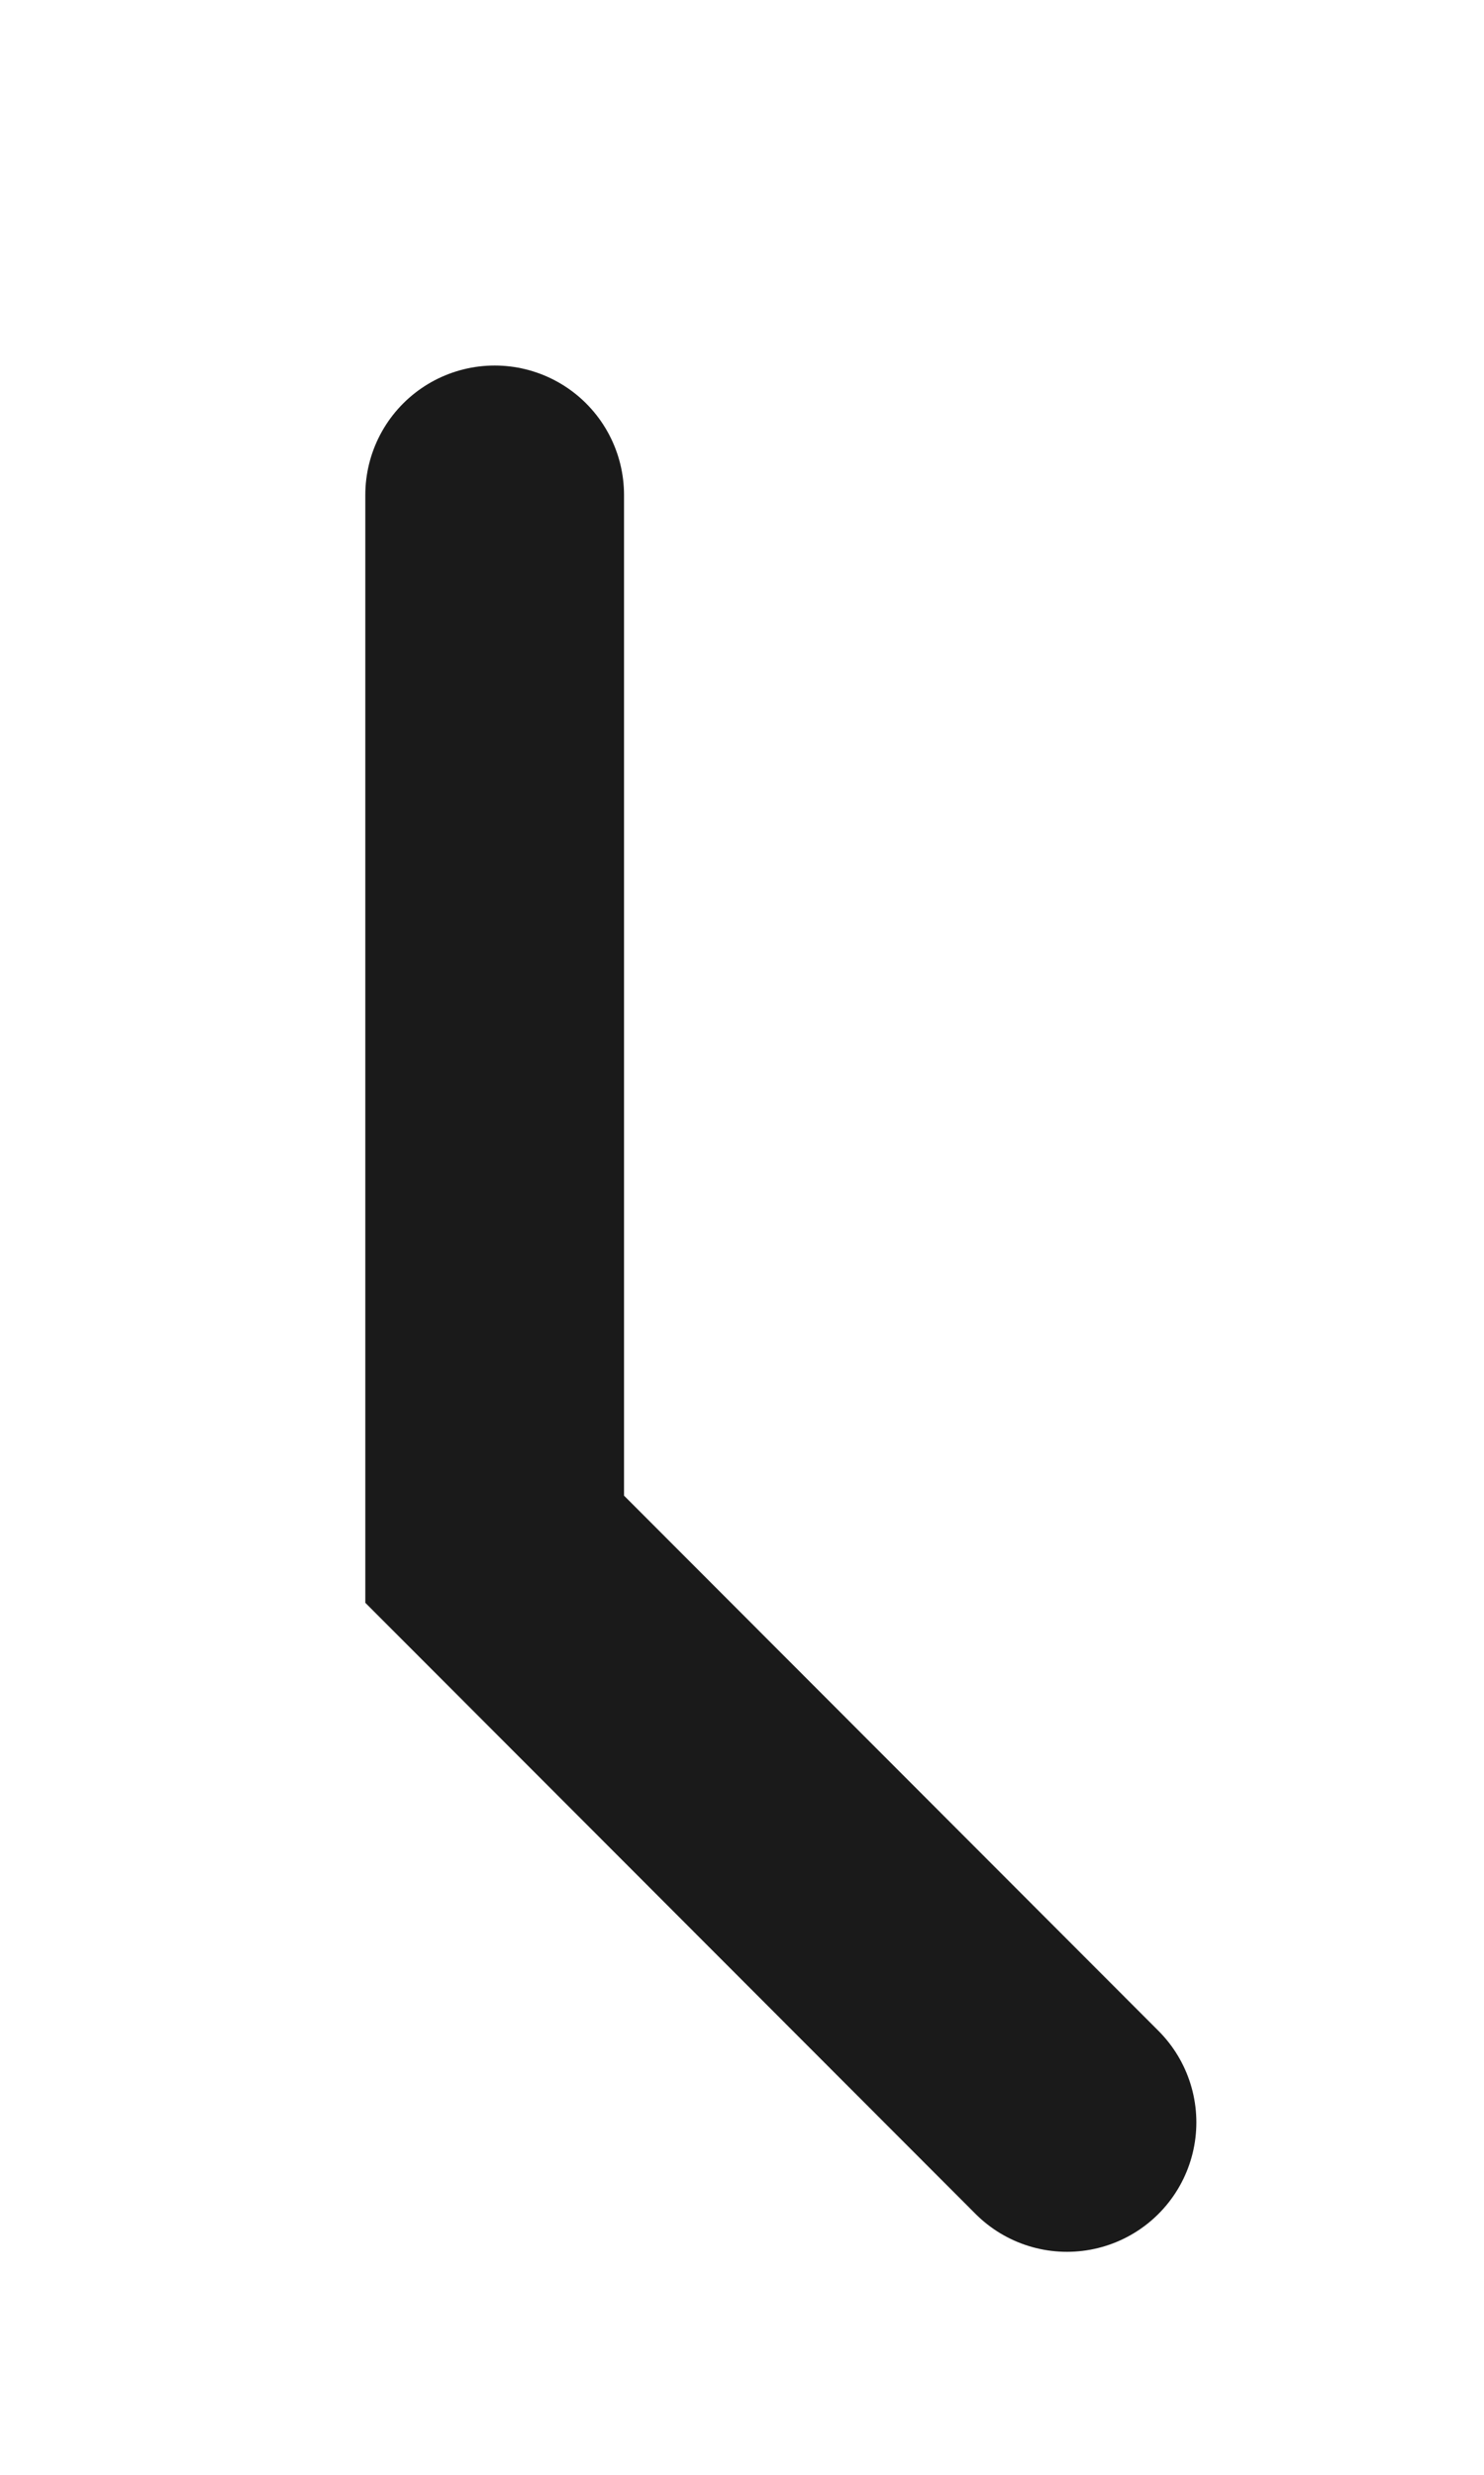
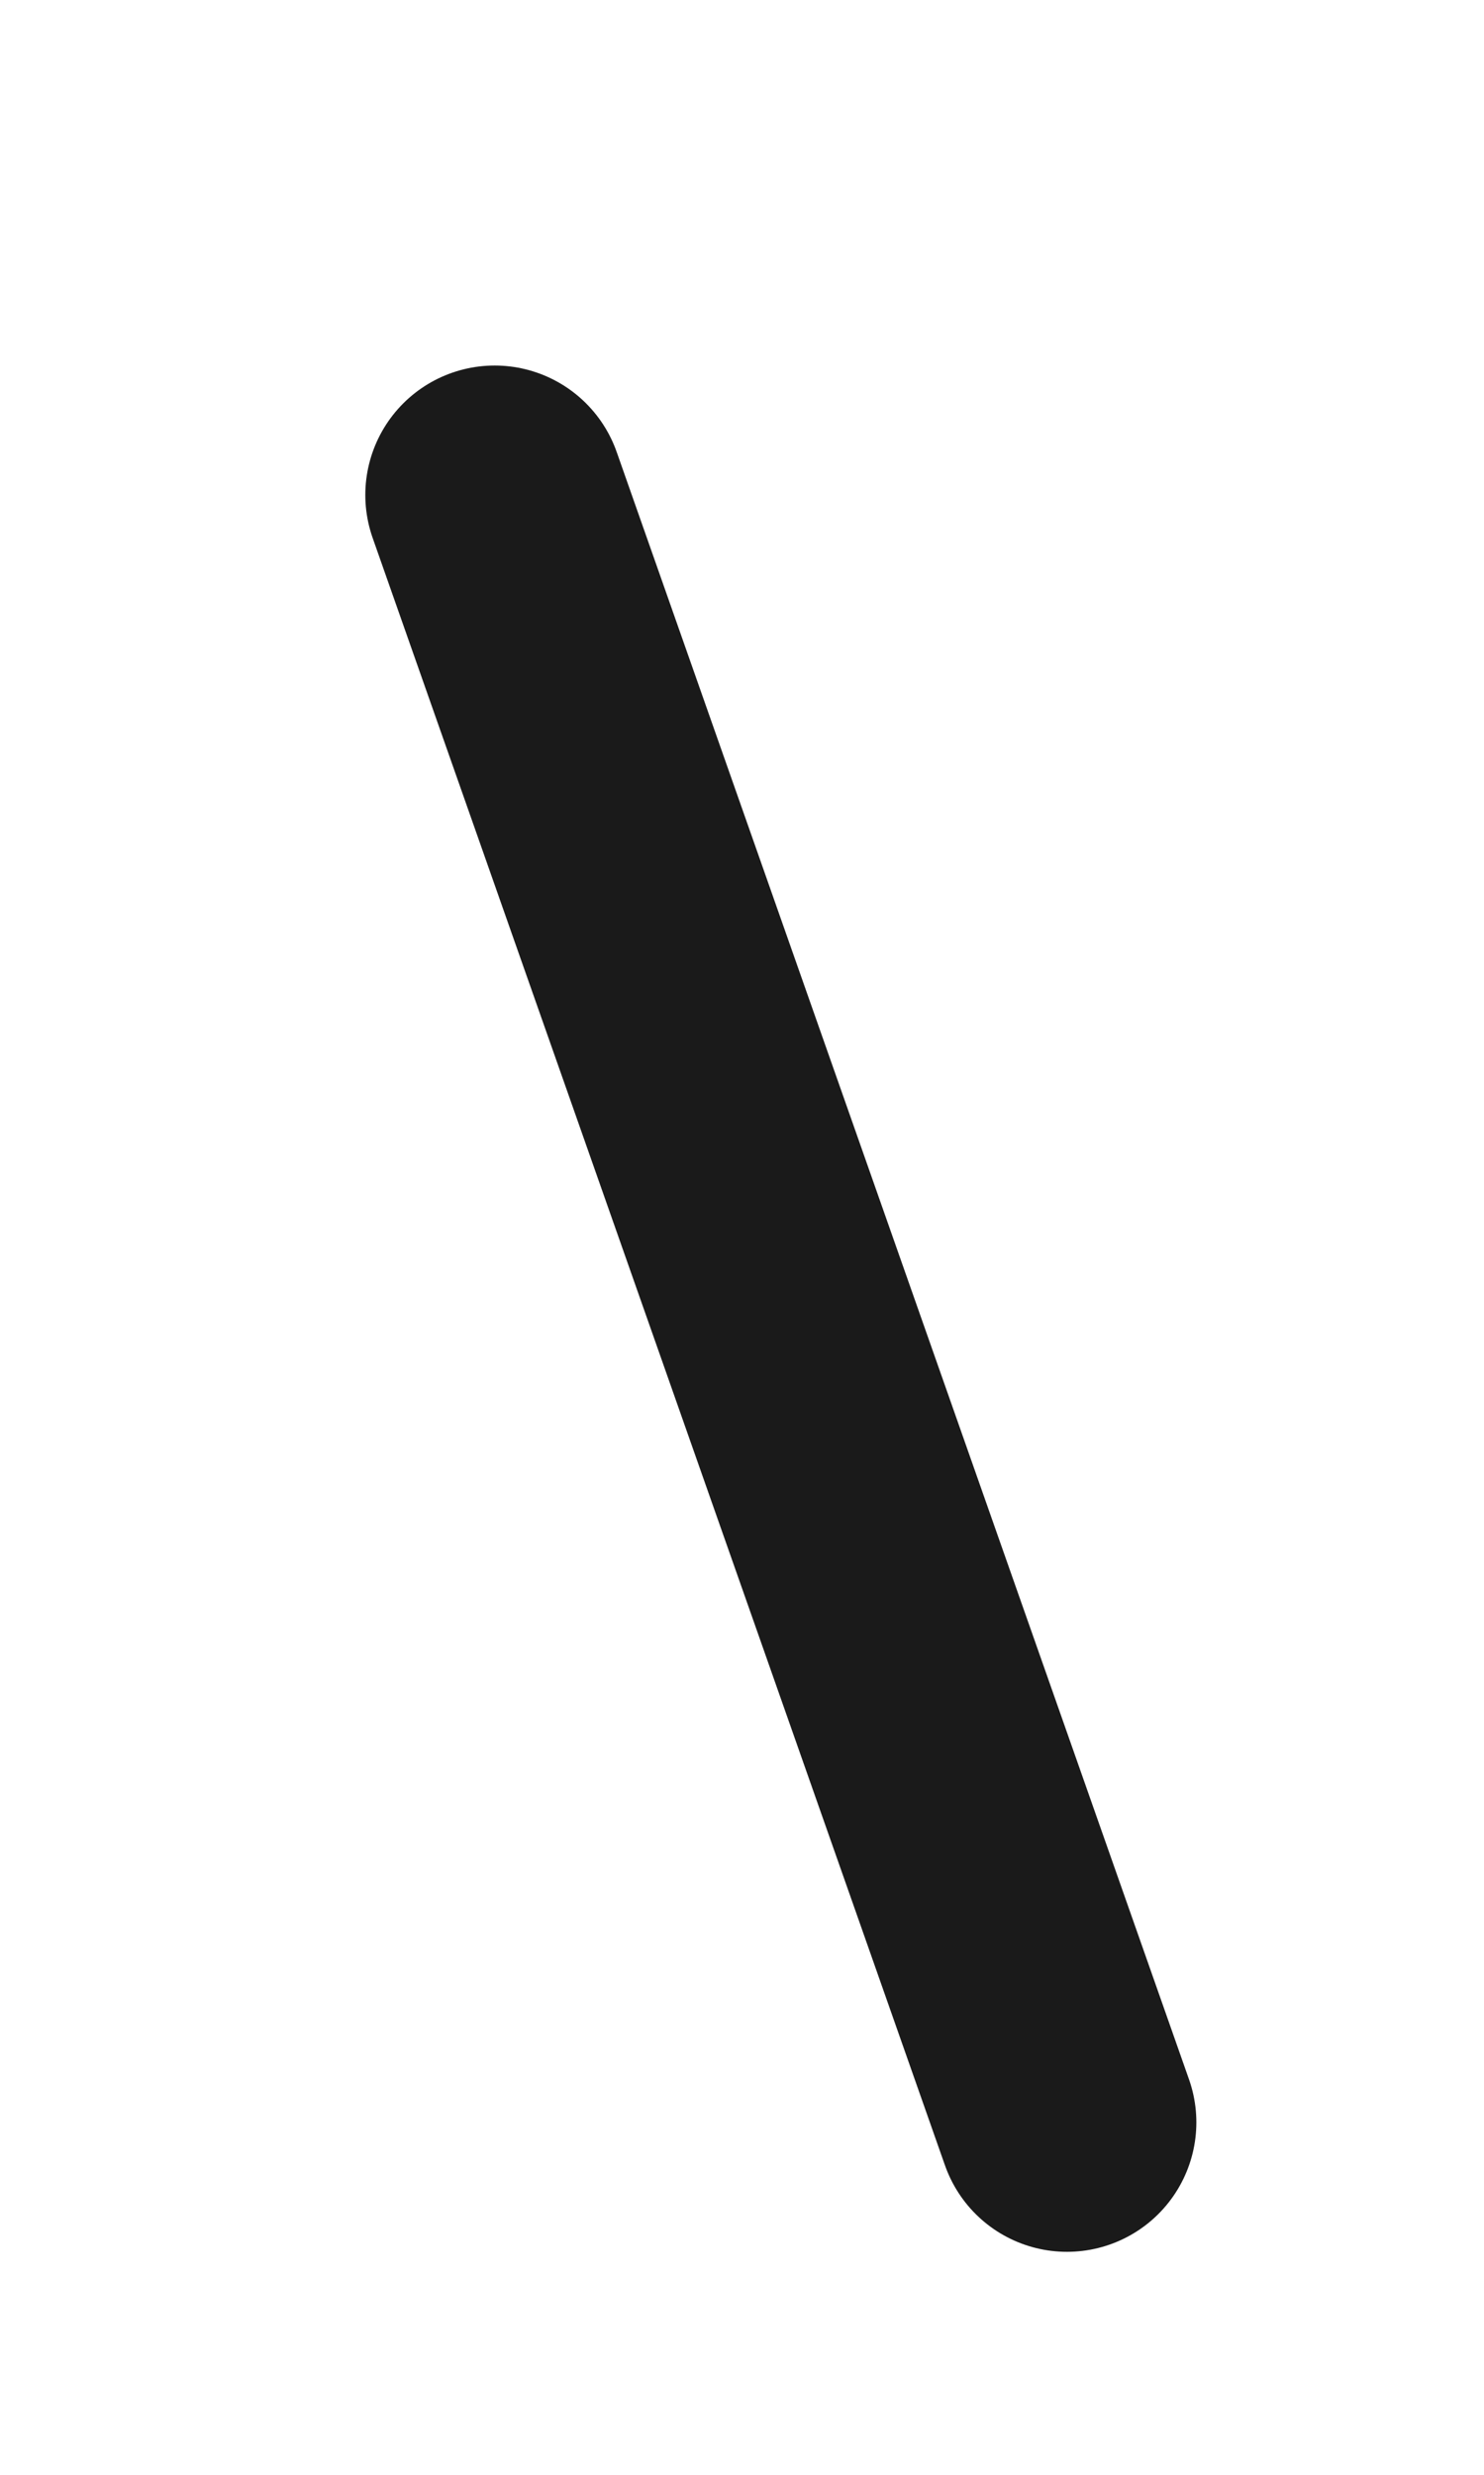
<svg xmlns="http://www.w3.org/2000/svg" fill="none" height="100%" overflow="visible" preserveAspectRatio="none" style="display: block;" viewBox="0 0 3 5" width="100%">
-   <path d="M1 1V3.13L2.157 4.288" id="Vector" stroke="#1A1A1A" stroke-linecap="round" stroke-width="0.523" />
+   <path d="M1 1L2.157 4.288" id="Vector" stroke="#1A1A1A" stroke-linecap="round" stroke-width="0.523" />
</svg>